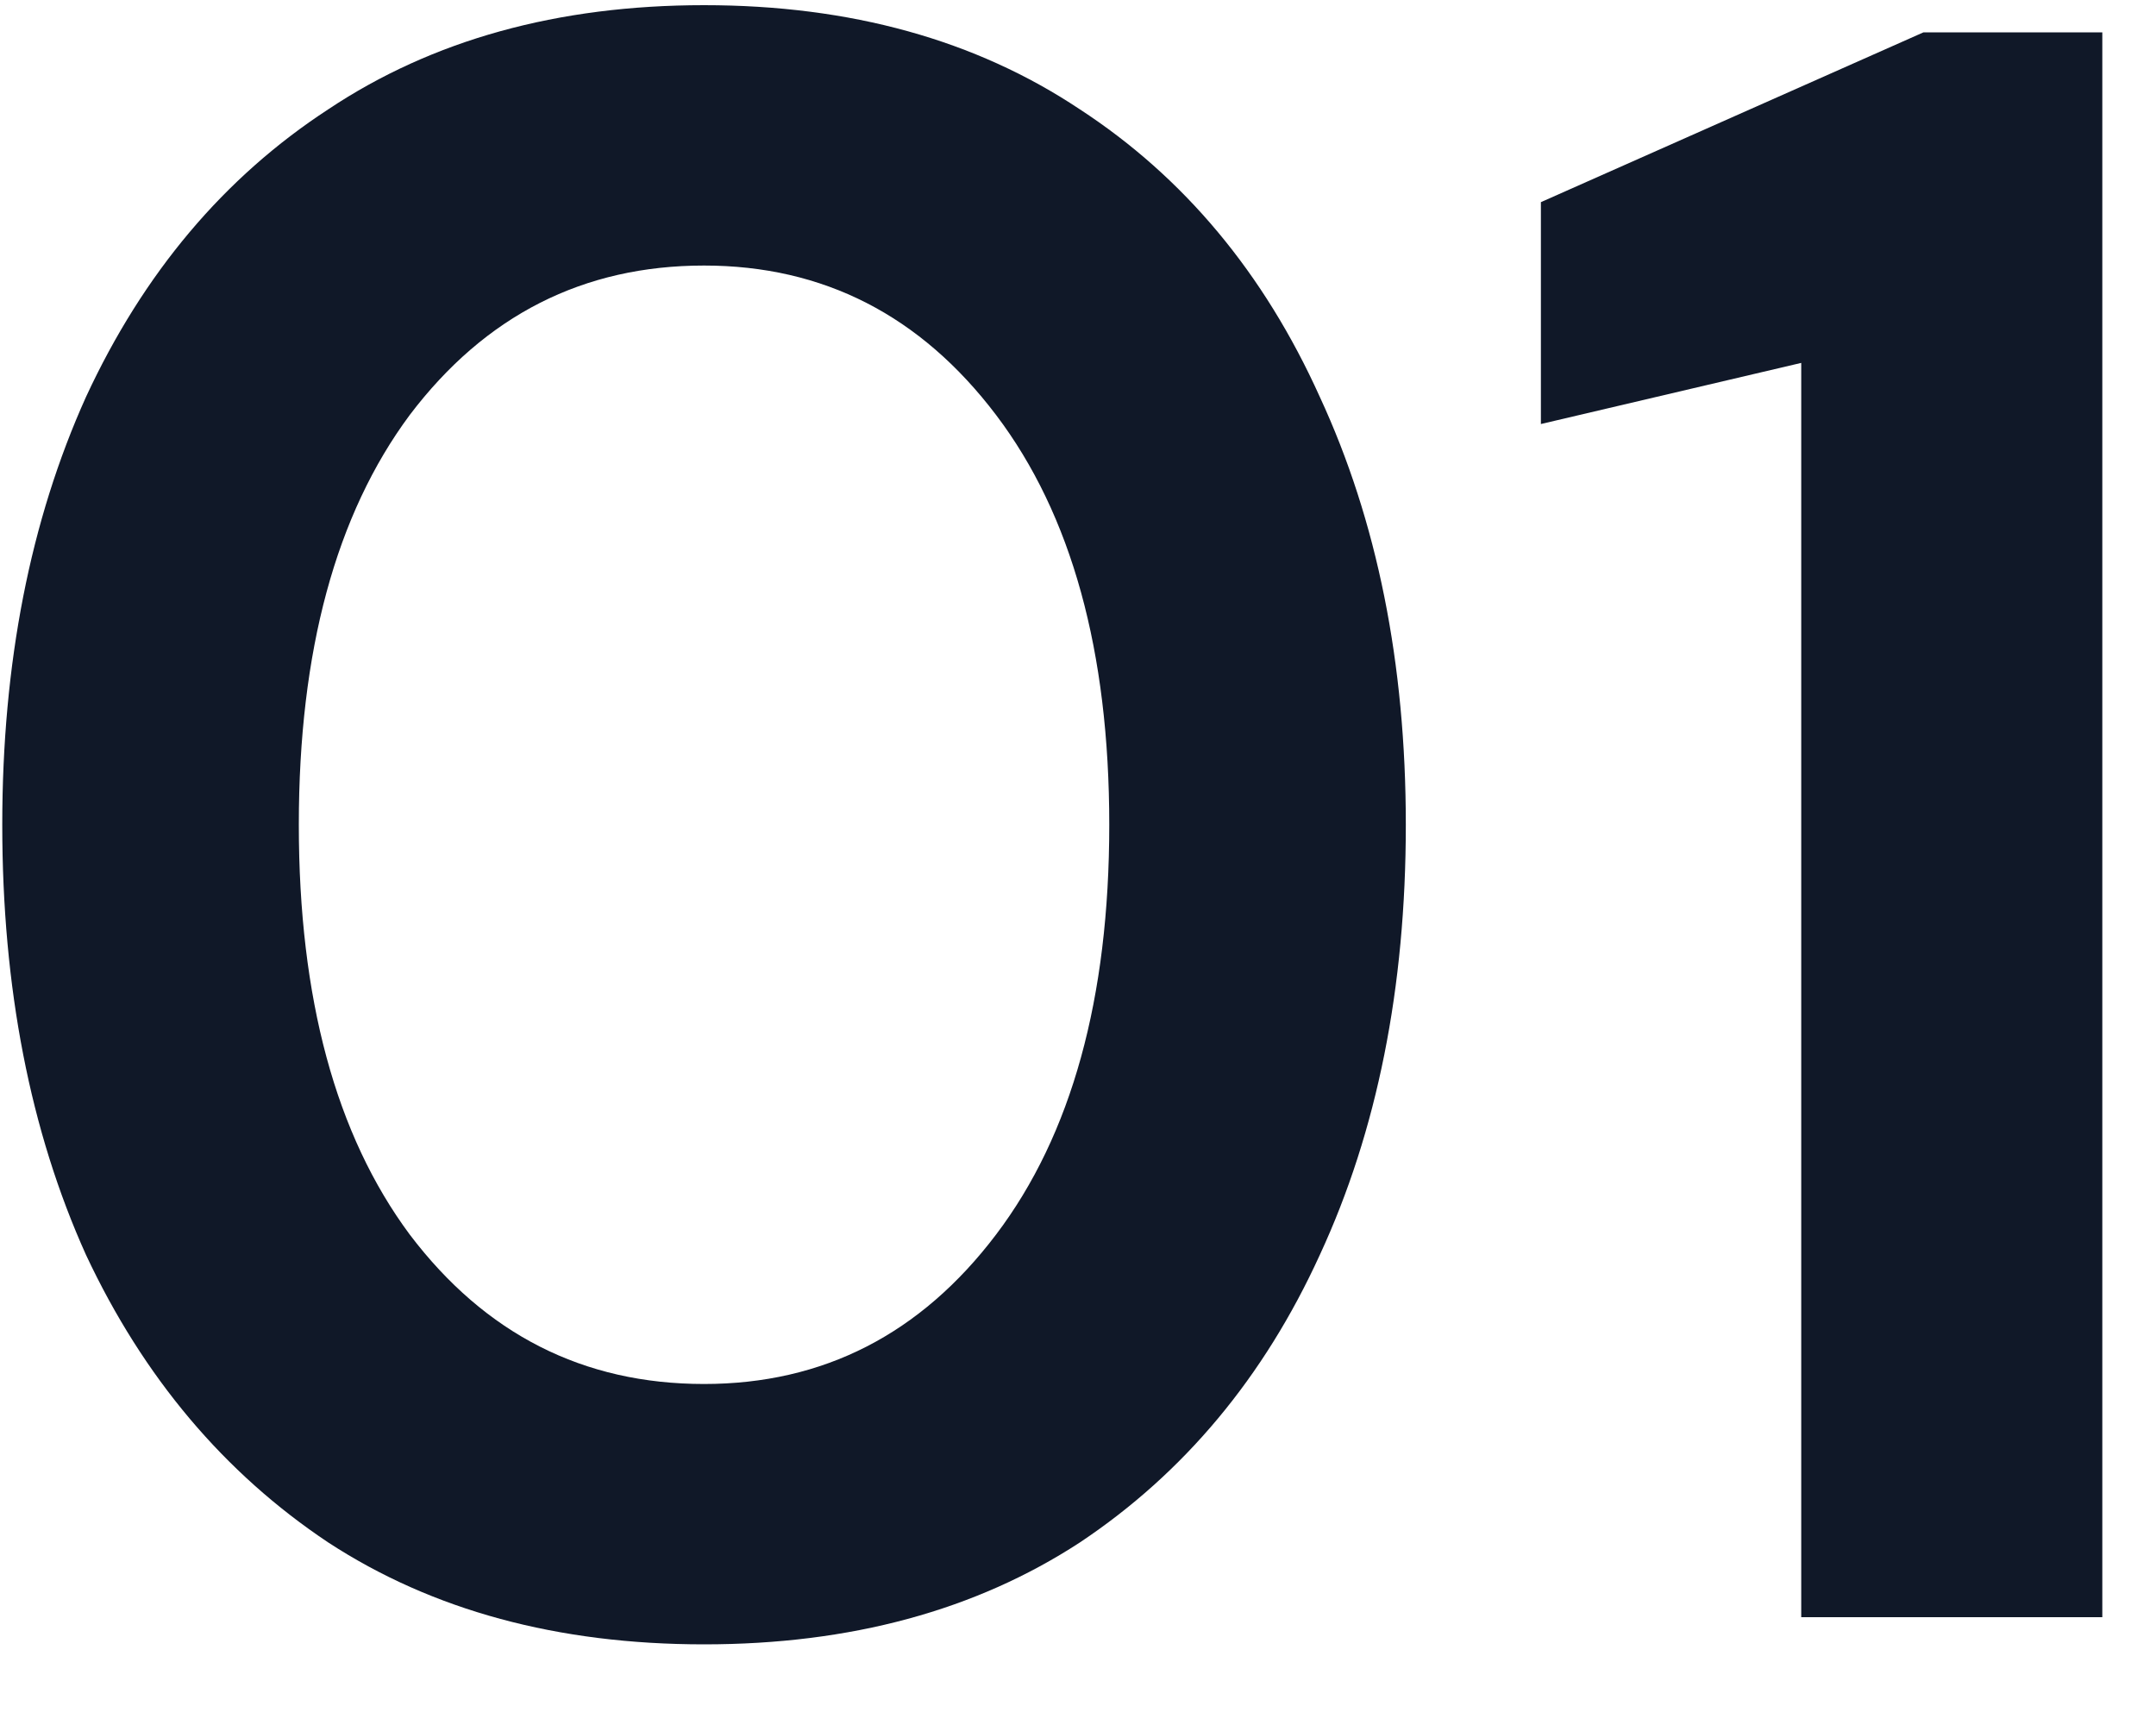
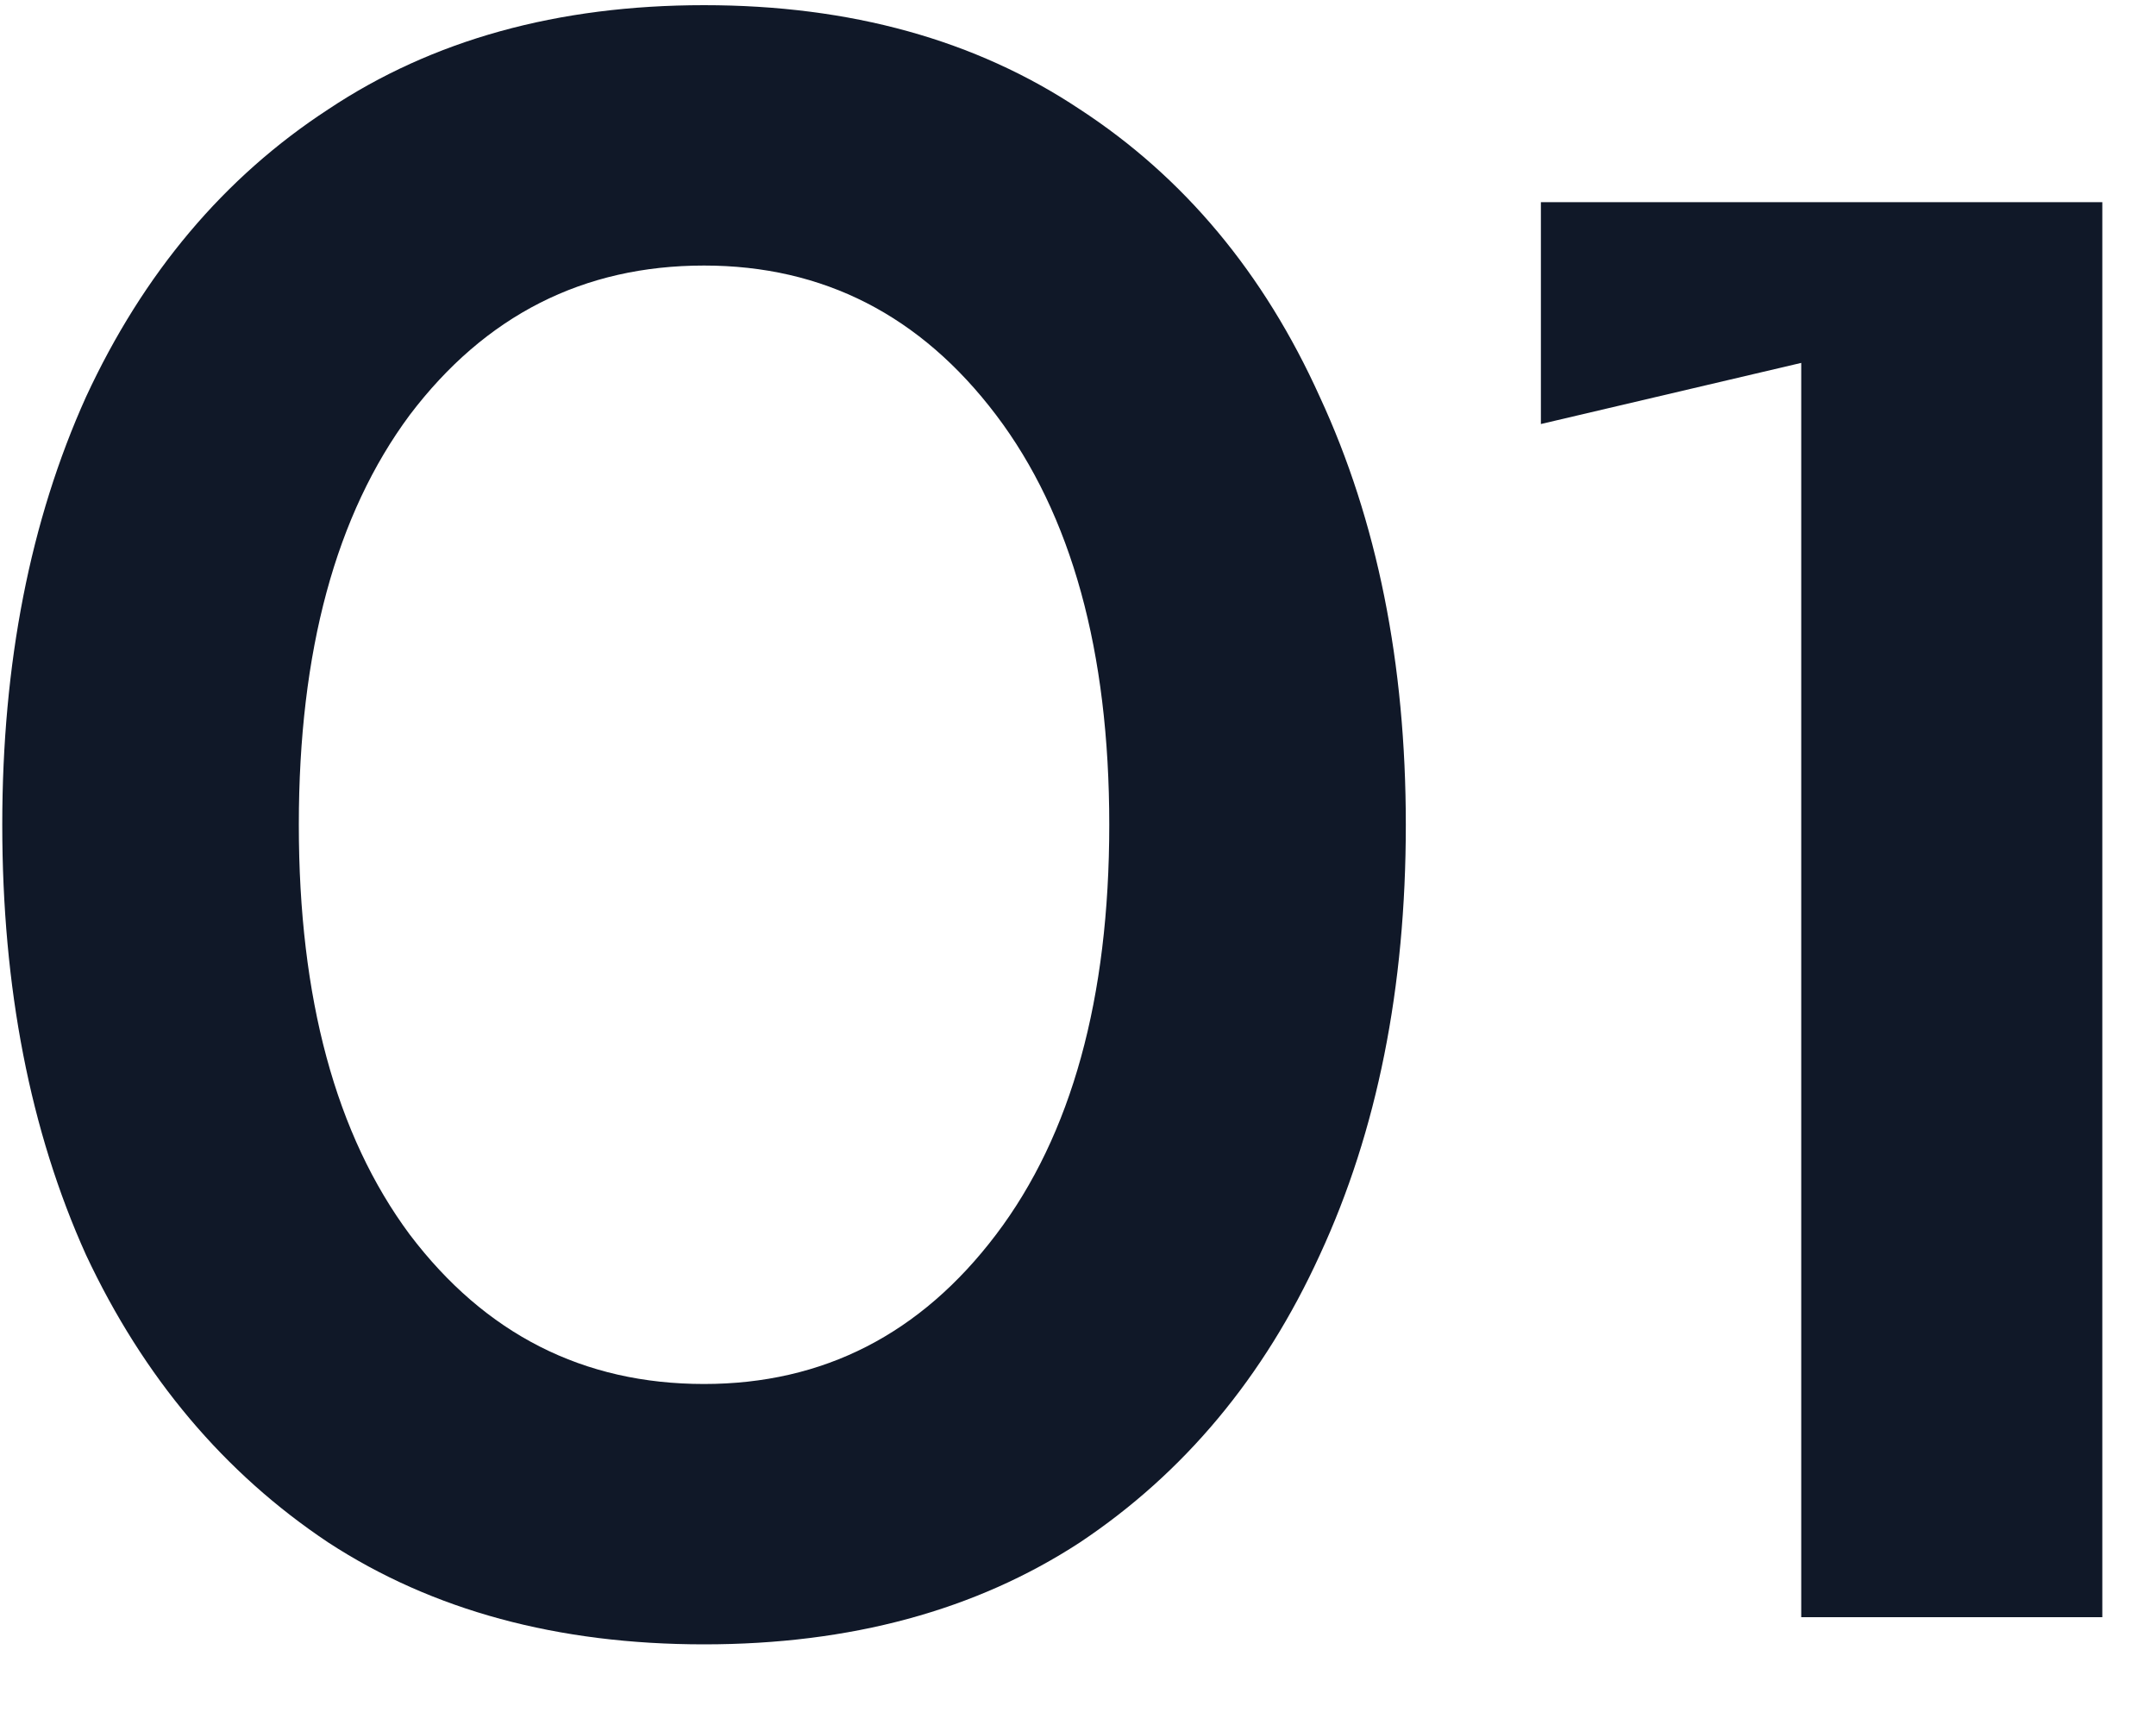
<svg xmlns="http://www.w3.org/2000/svg" width="20" height="16" viewBox="0 0 20 16" fill="none">
-   <path d="M6.531 15.252C5.173 15.252 4.011 14.937 3.045 14.307C2.079 13.663 1.33 12.774 0.798 11.64C0.28 10.492 0.021 9.162 0.021 7.65C0.021 6.152 0.28 4.829 0.798 3.681C1.33 2.533 2.079 1.644 3.045 1.014C4.011 0.37 5.173 0.048 6.531 0.048C7.889 0.048 9.051 0.37 10.017 1.014C10.983 1.644 11.725 2.533 12.243 3.681C12.775 4.829 13.041 6.152 13.041 7.65C13.041 9.162 12.775 10.492 12.243 11.64C11.725 12.774 10.983 13.663 10.017 14.307C9.051 14.937 7.889 15.252 6.531 15.252ZM6.531 12.837C7.637 12.837 8.54 12.375 9.24 11.451C9.94 10.527 10.29 9.26 10.29 7.65C10.29 6.04 9.94 4.773 9.24 3.849C8.54 2.925 7.637 2.463 6.531 2.463C5.411 2.463 4.501 2.925 3.801 3.849C3.115 4.773 2.772 6.04 2.772 7.65C2.772 9.26 3.115 10.527 3.801 11.451C4.501 12.375 5.411 12.837 6.531 12.837ZM16.709 15V3.366L14.294 3.933V1.875L17.843 0.3H19.502V15H16.709Z" fill="#101828" />
+   <path d="M6.531 15.252C5.173 15.252 4.011 14.937 3.045 14.307C2.079 13.663 1.33 12.774 0.798 11.64C0.28 10.492 0.021 9.162 0.021 7.65C0.021 6.152 0.28 4.829 0.798 3.681C1.33 2.533 2.079 1.644 3.045 1.014C4.011 0.37 5.173 0.048 6.531 0.048C7.889 0.048 9.051 0.37 10.017 1.014C10.983 1.644 11.725 2.533 12.243 3.681C12.775 4.829 13.041 6.152 13.041 7.65C13.041 9.162 12.775 10.492 12.243 11.64C11.725 12.774 10.983 13.663 10.017 14.307C9.051 14.937 7.889 15.252 6.531 15.252ZM6.531 12.837C7.637 12.837 8.54 12.375 9.24 11.451C9.94 10.527 10.29 9.26 10.29 7.65C10.29 6.04 9.94 4.773 9.24 3.849C8.54 2.925 7.637 2.463 6.531 2.463C5.411 2.463 4.501 2.925 3.801 3.849C3.115 4.773 2.772 6.04 2.772 7.65C2.772 9.26 3.115 10.527 3.801 11.451C4.501 12.375 5.411 12.837 6.531 12.837ZM16.709 15V3.366L14.294 3.933V1.875H19.502V15H16.709Z" fill="#101828" />
</svg>